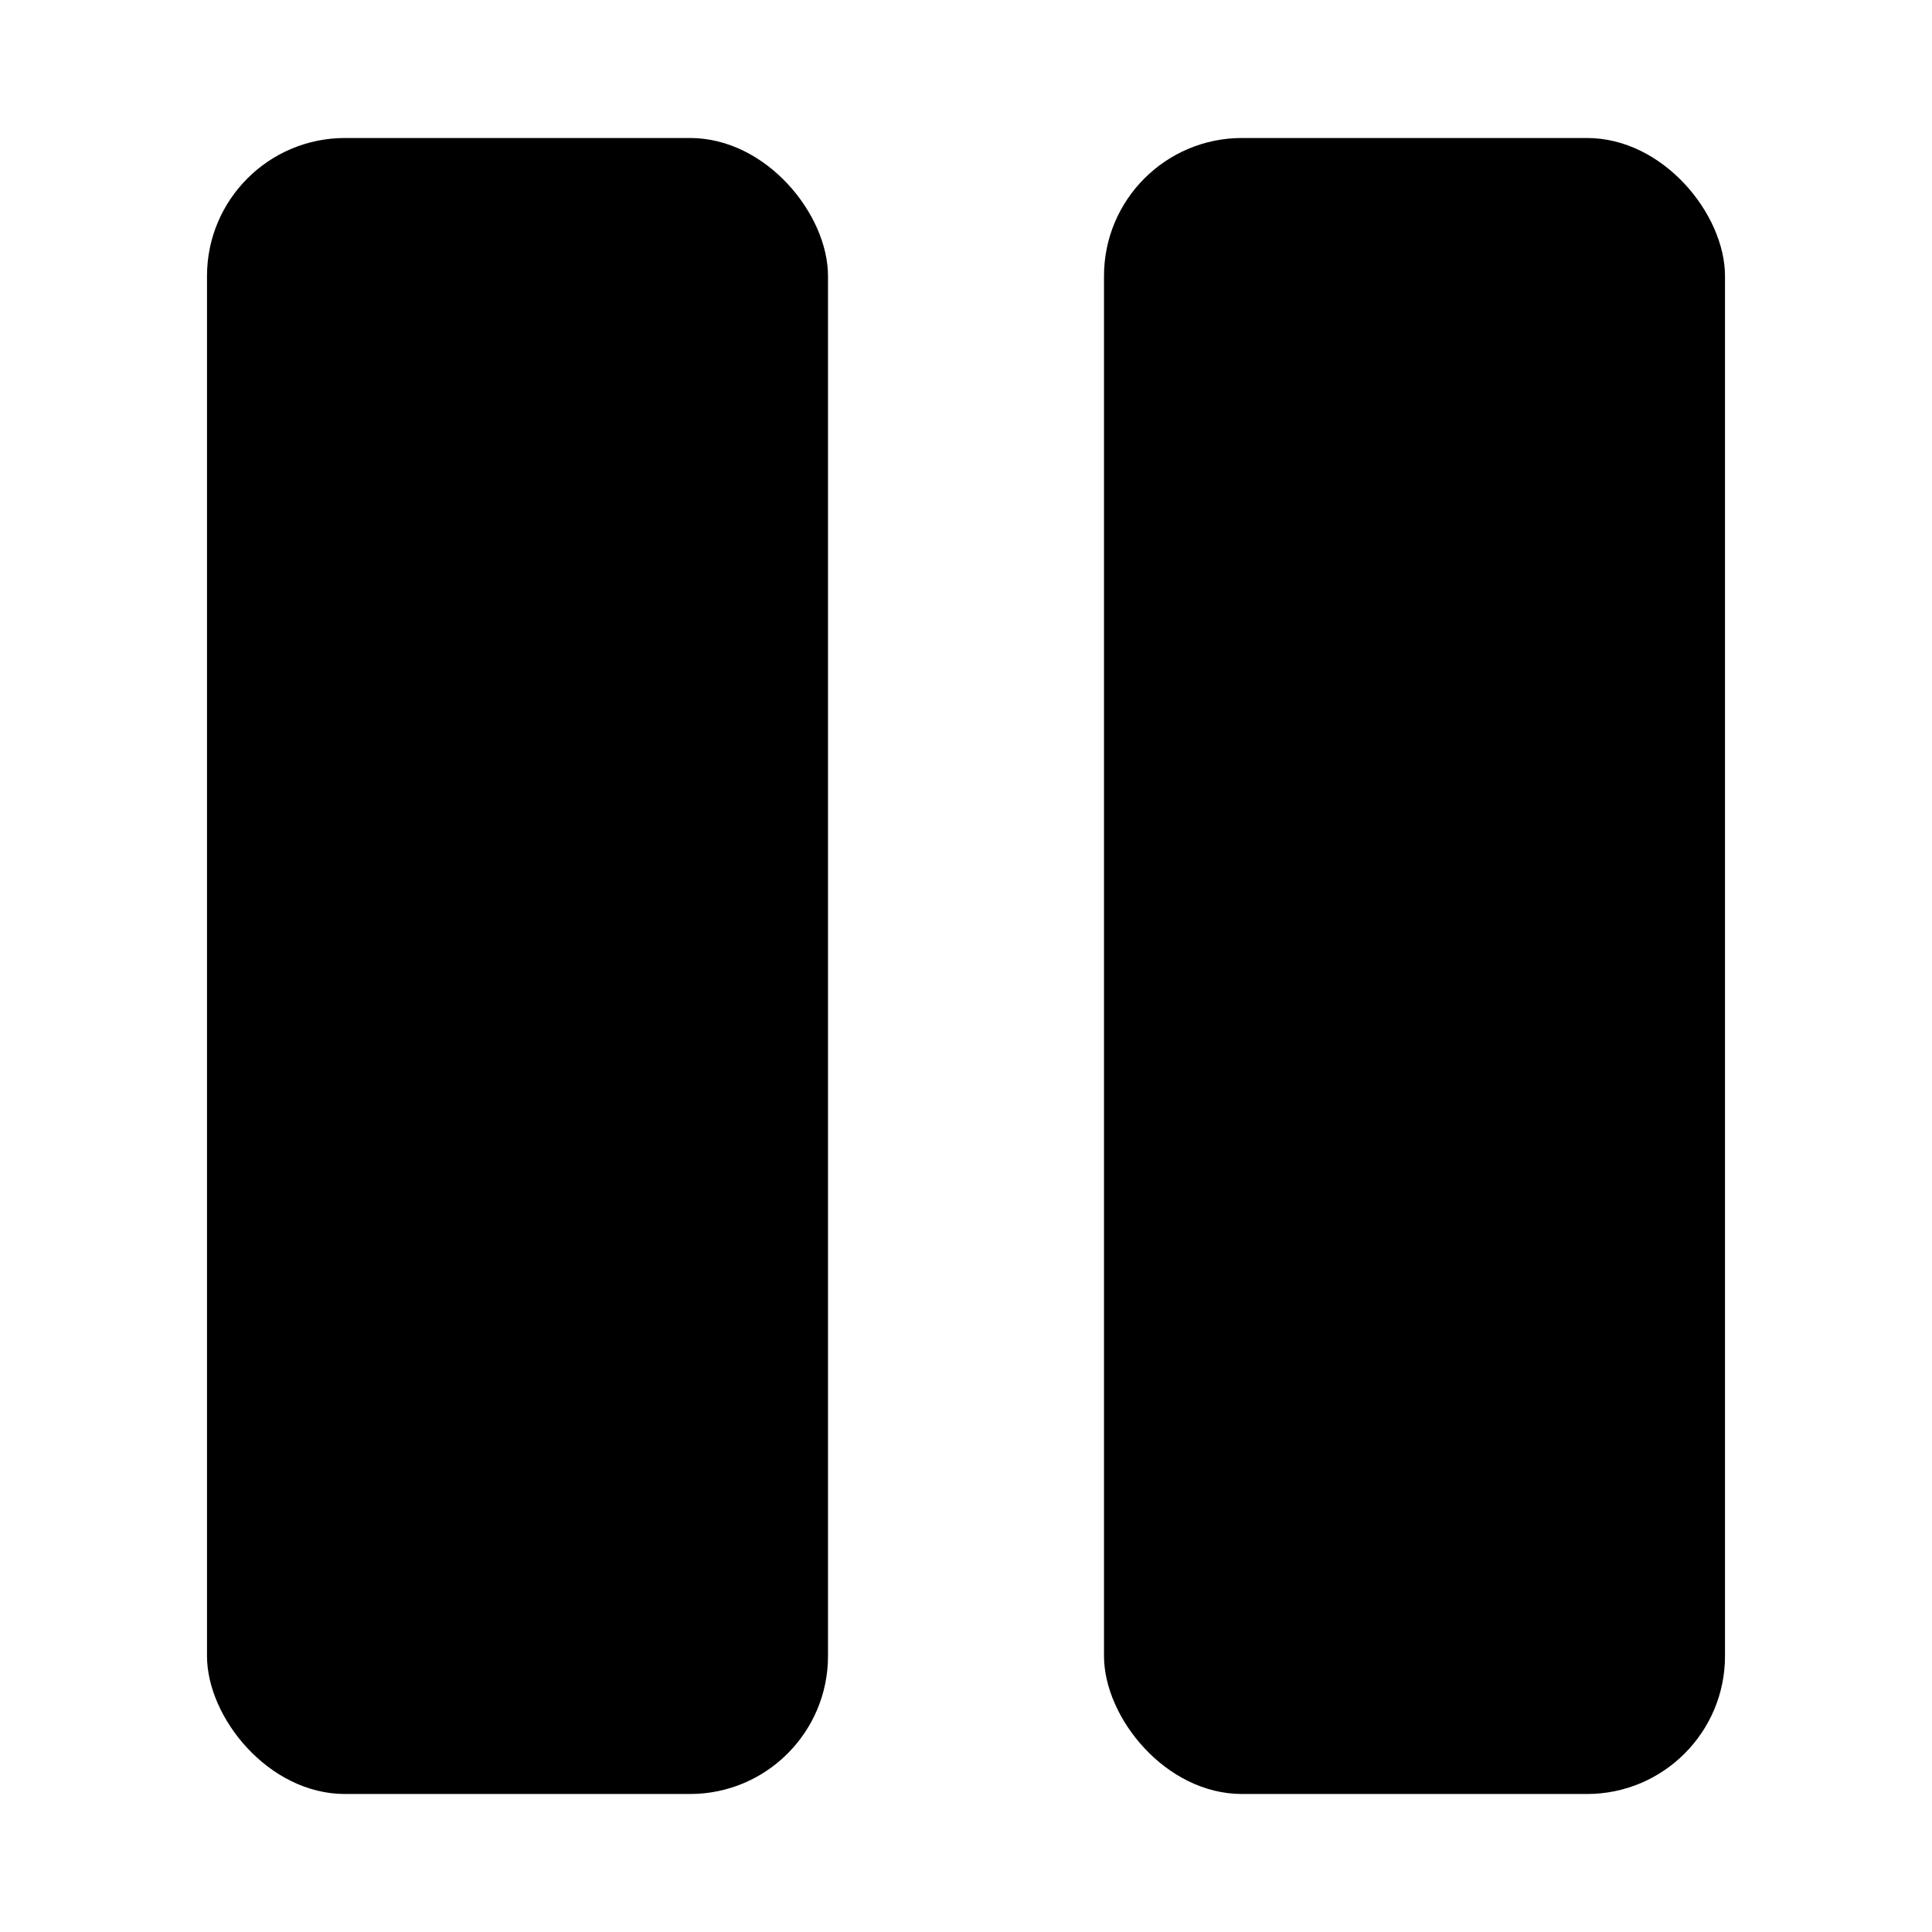
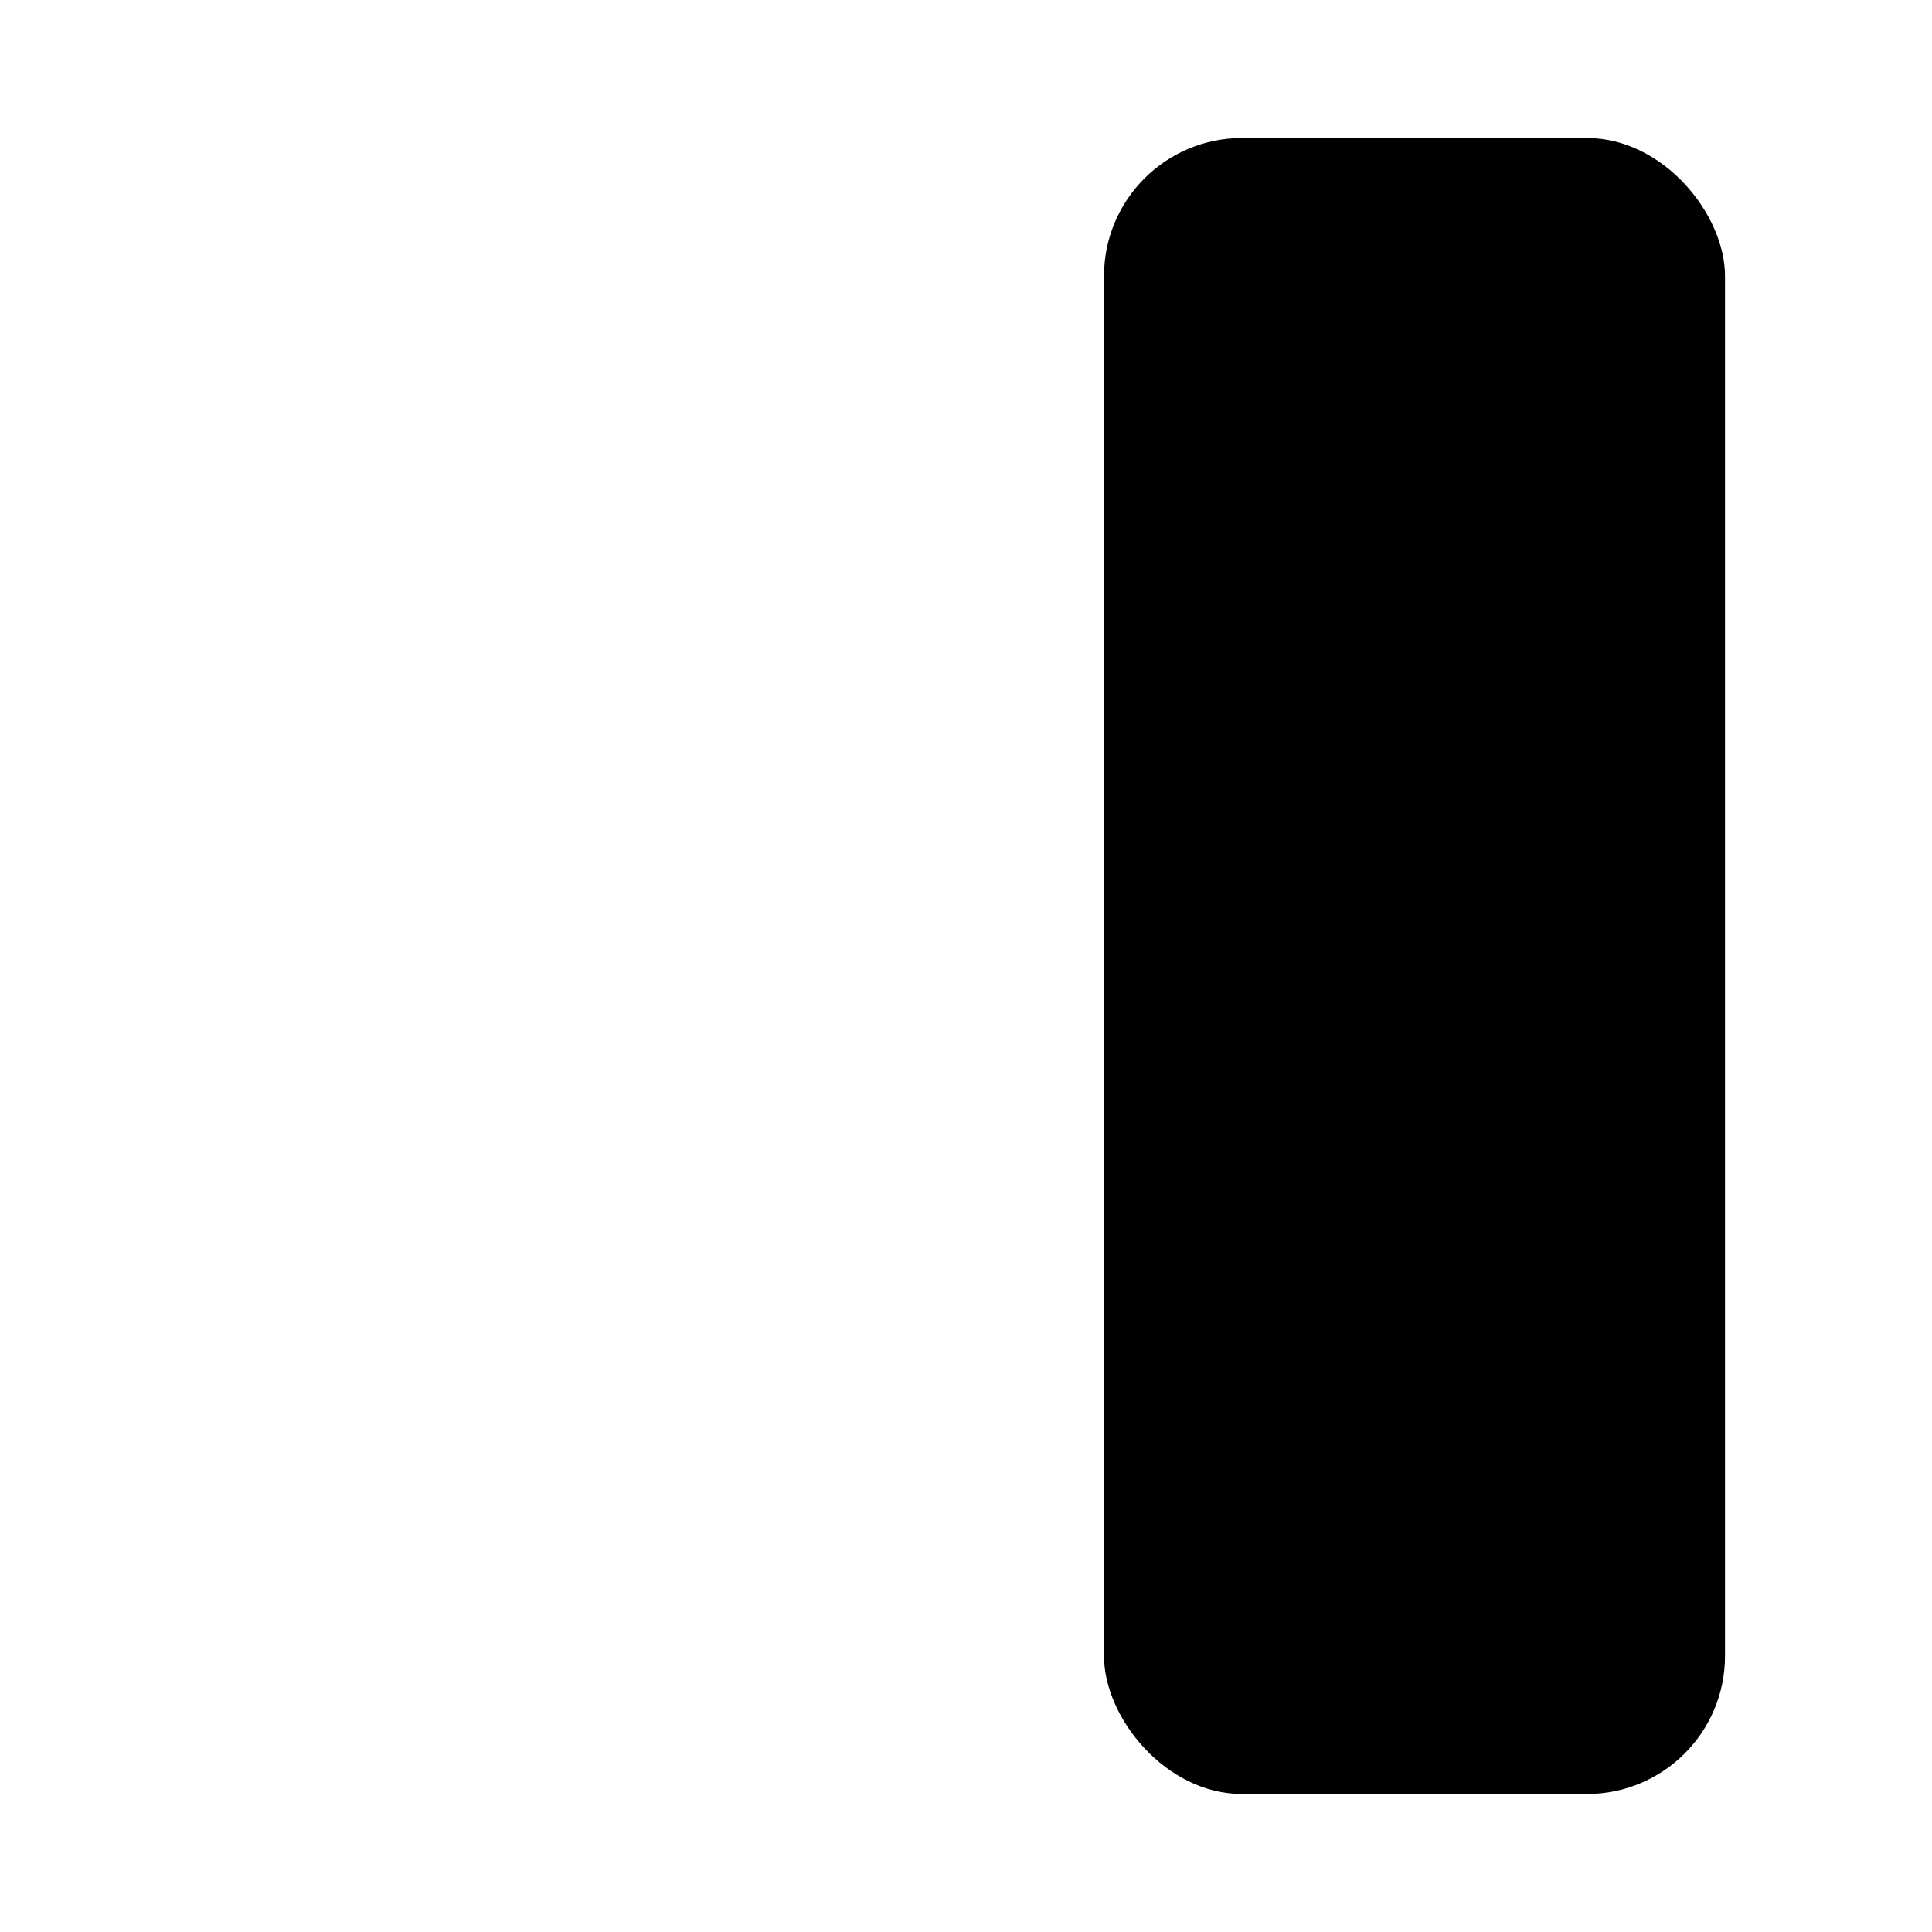
<svg xmlns="http://www.w3.org/2000/svg" width="28px" height="28px" viewBox="0 0 28 28" version="1.1">
  <title>icon / plaly copy 3</title>
  <g id="Ontwerp" stroke="none" stroke-width="1" fill="none" fill-rule="evenodd">
    <g id="04a-Bibliotheek-Detailpaigna-Lied---INGELOGD" transform="translate(-201, -494)" fill="#000000">
      <g id="Group-8" transform="translate(150, 410)">
        <g id="Group-16" transform="translate(15, 84)">
          <g id="Group" transform="translate(39, 2)">
-             <rect id="Rectangle" x="0" y="0" width="9" height="24" rx="2" />
            <rect id="Rectangle-Copy" x="13" y="0" width="9" height="24" rx="2" />
          </g>
        </g>
      </g>
    </g>
  </g>
</svg>